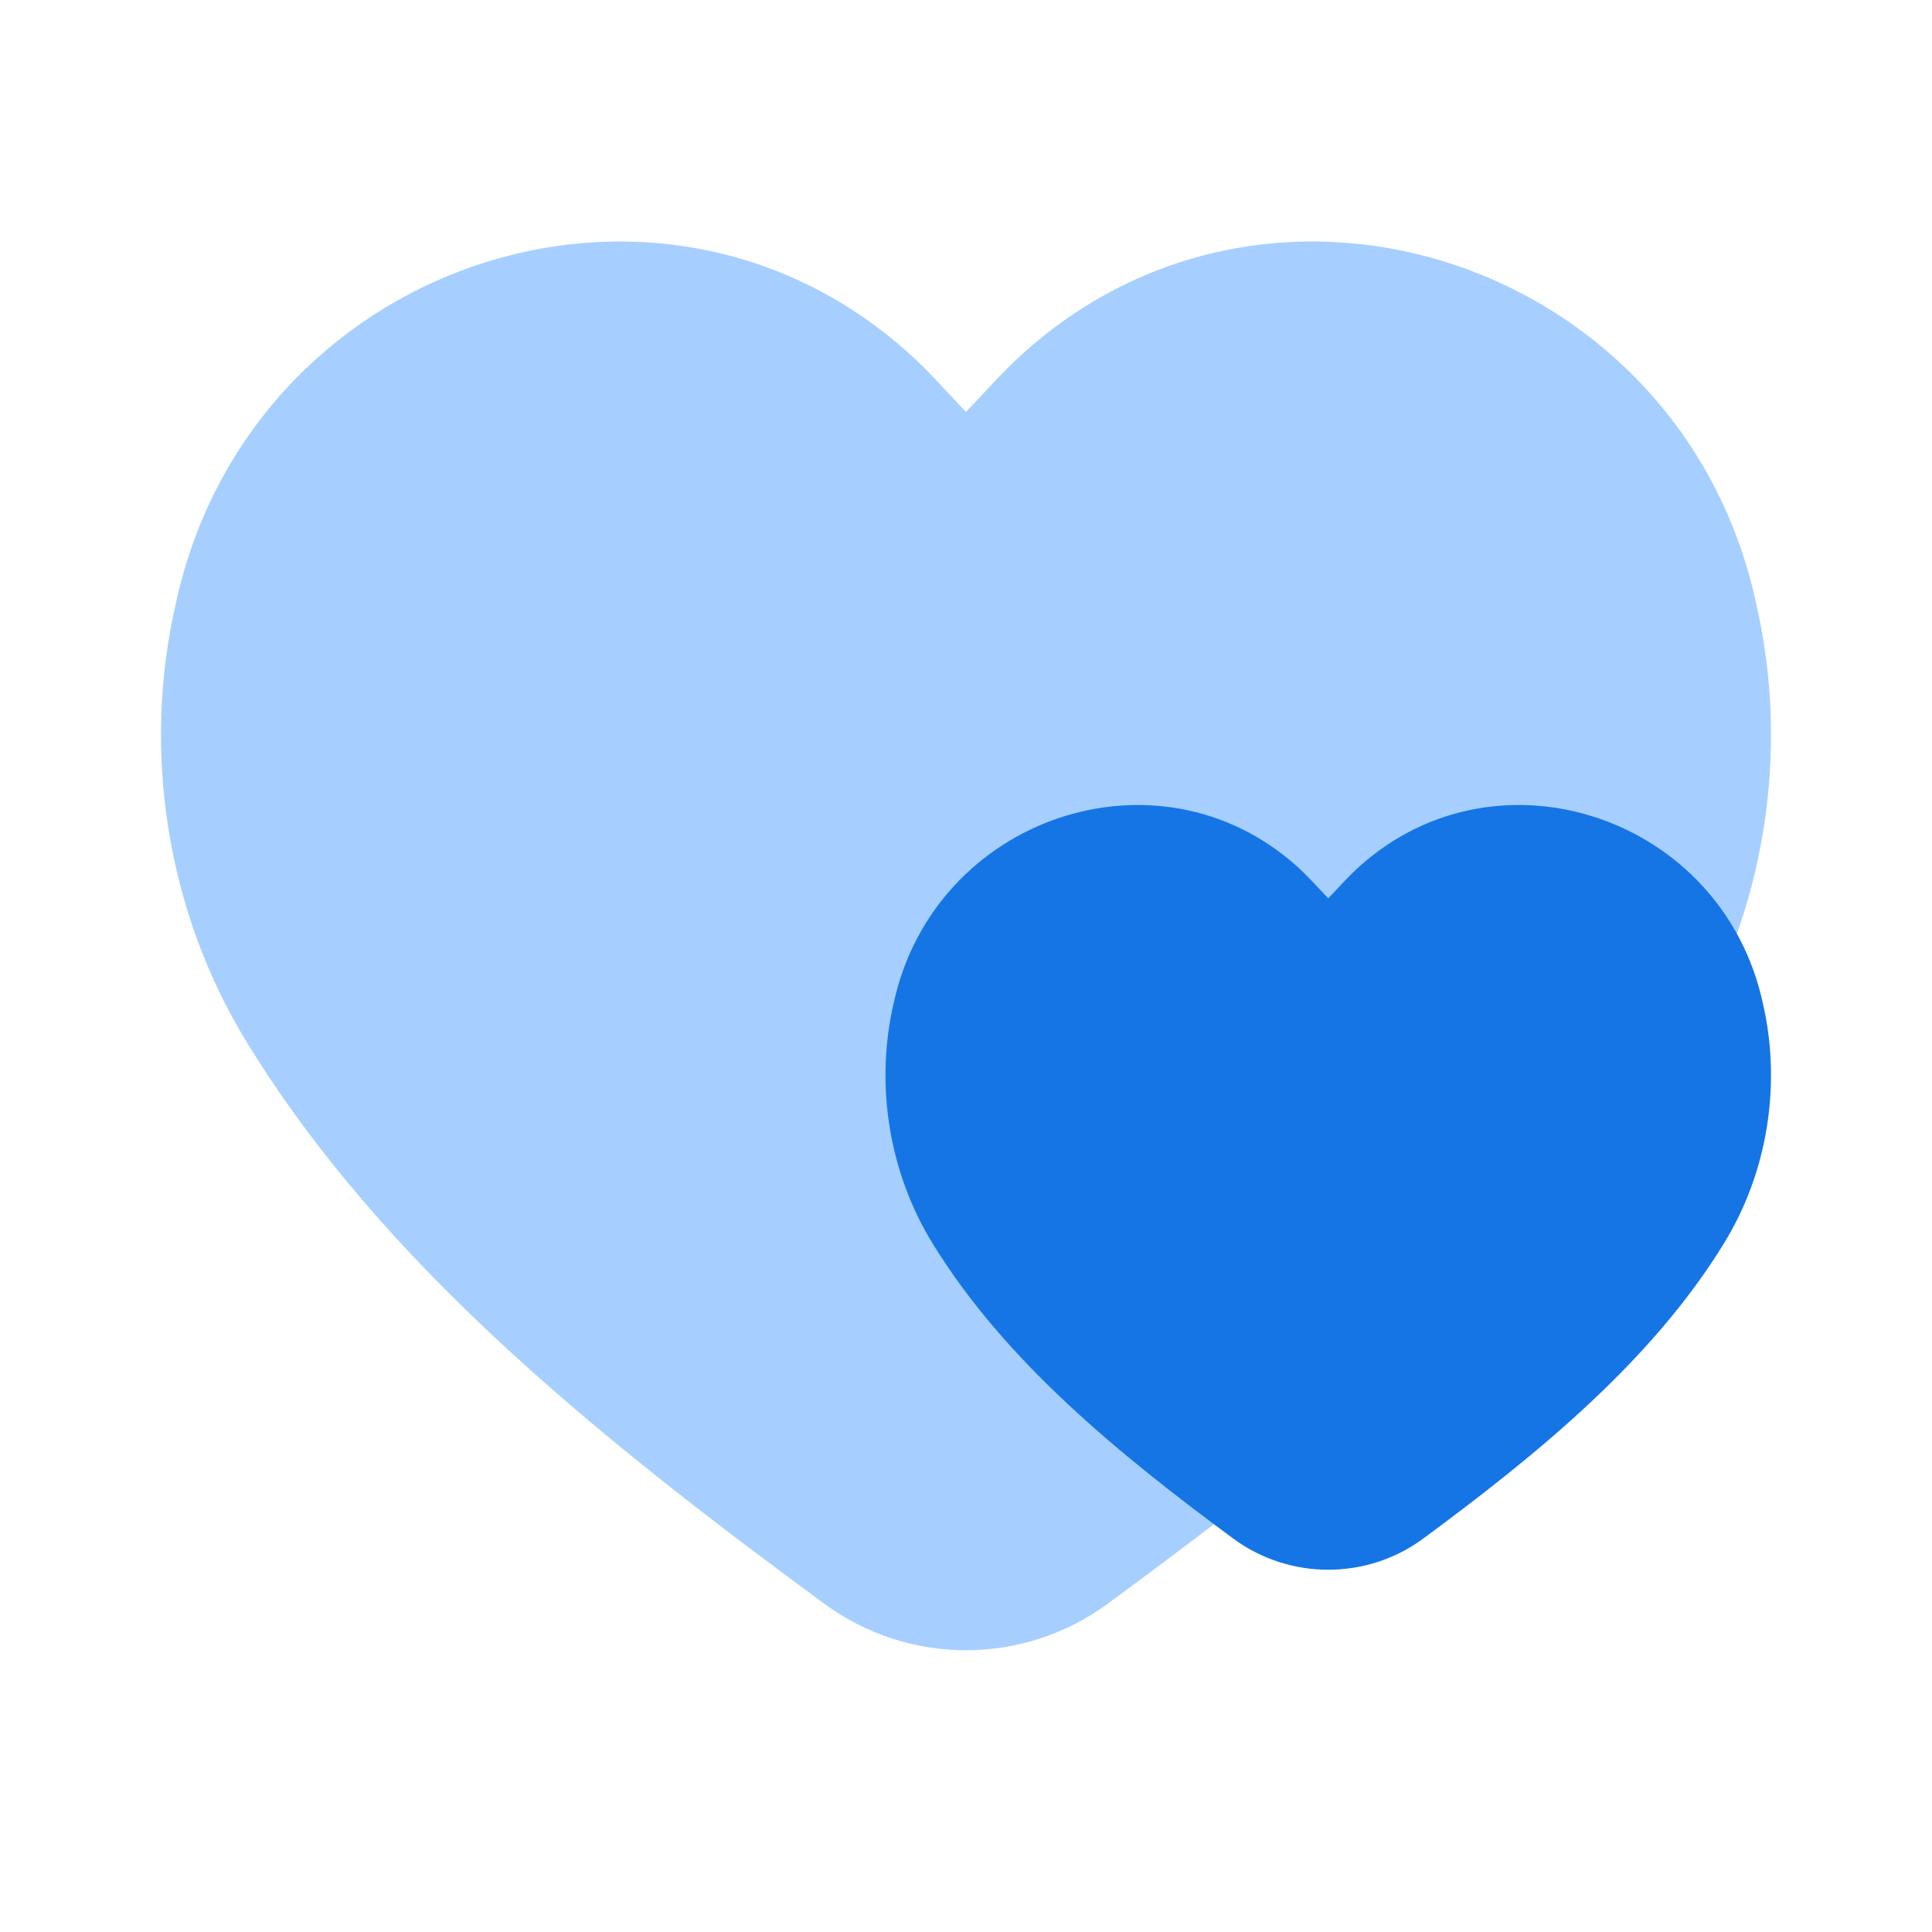
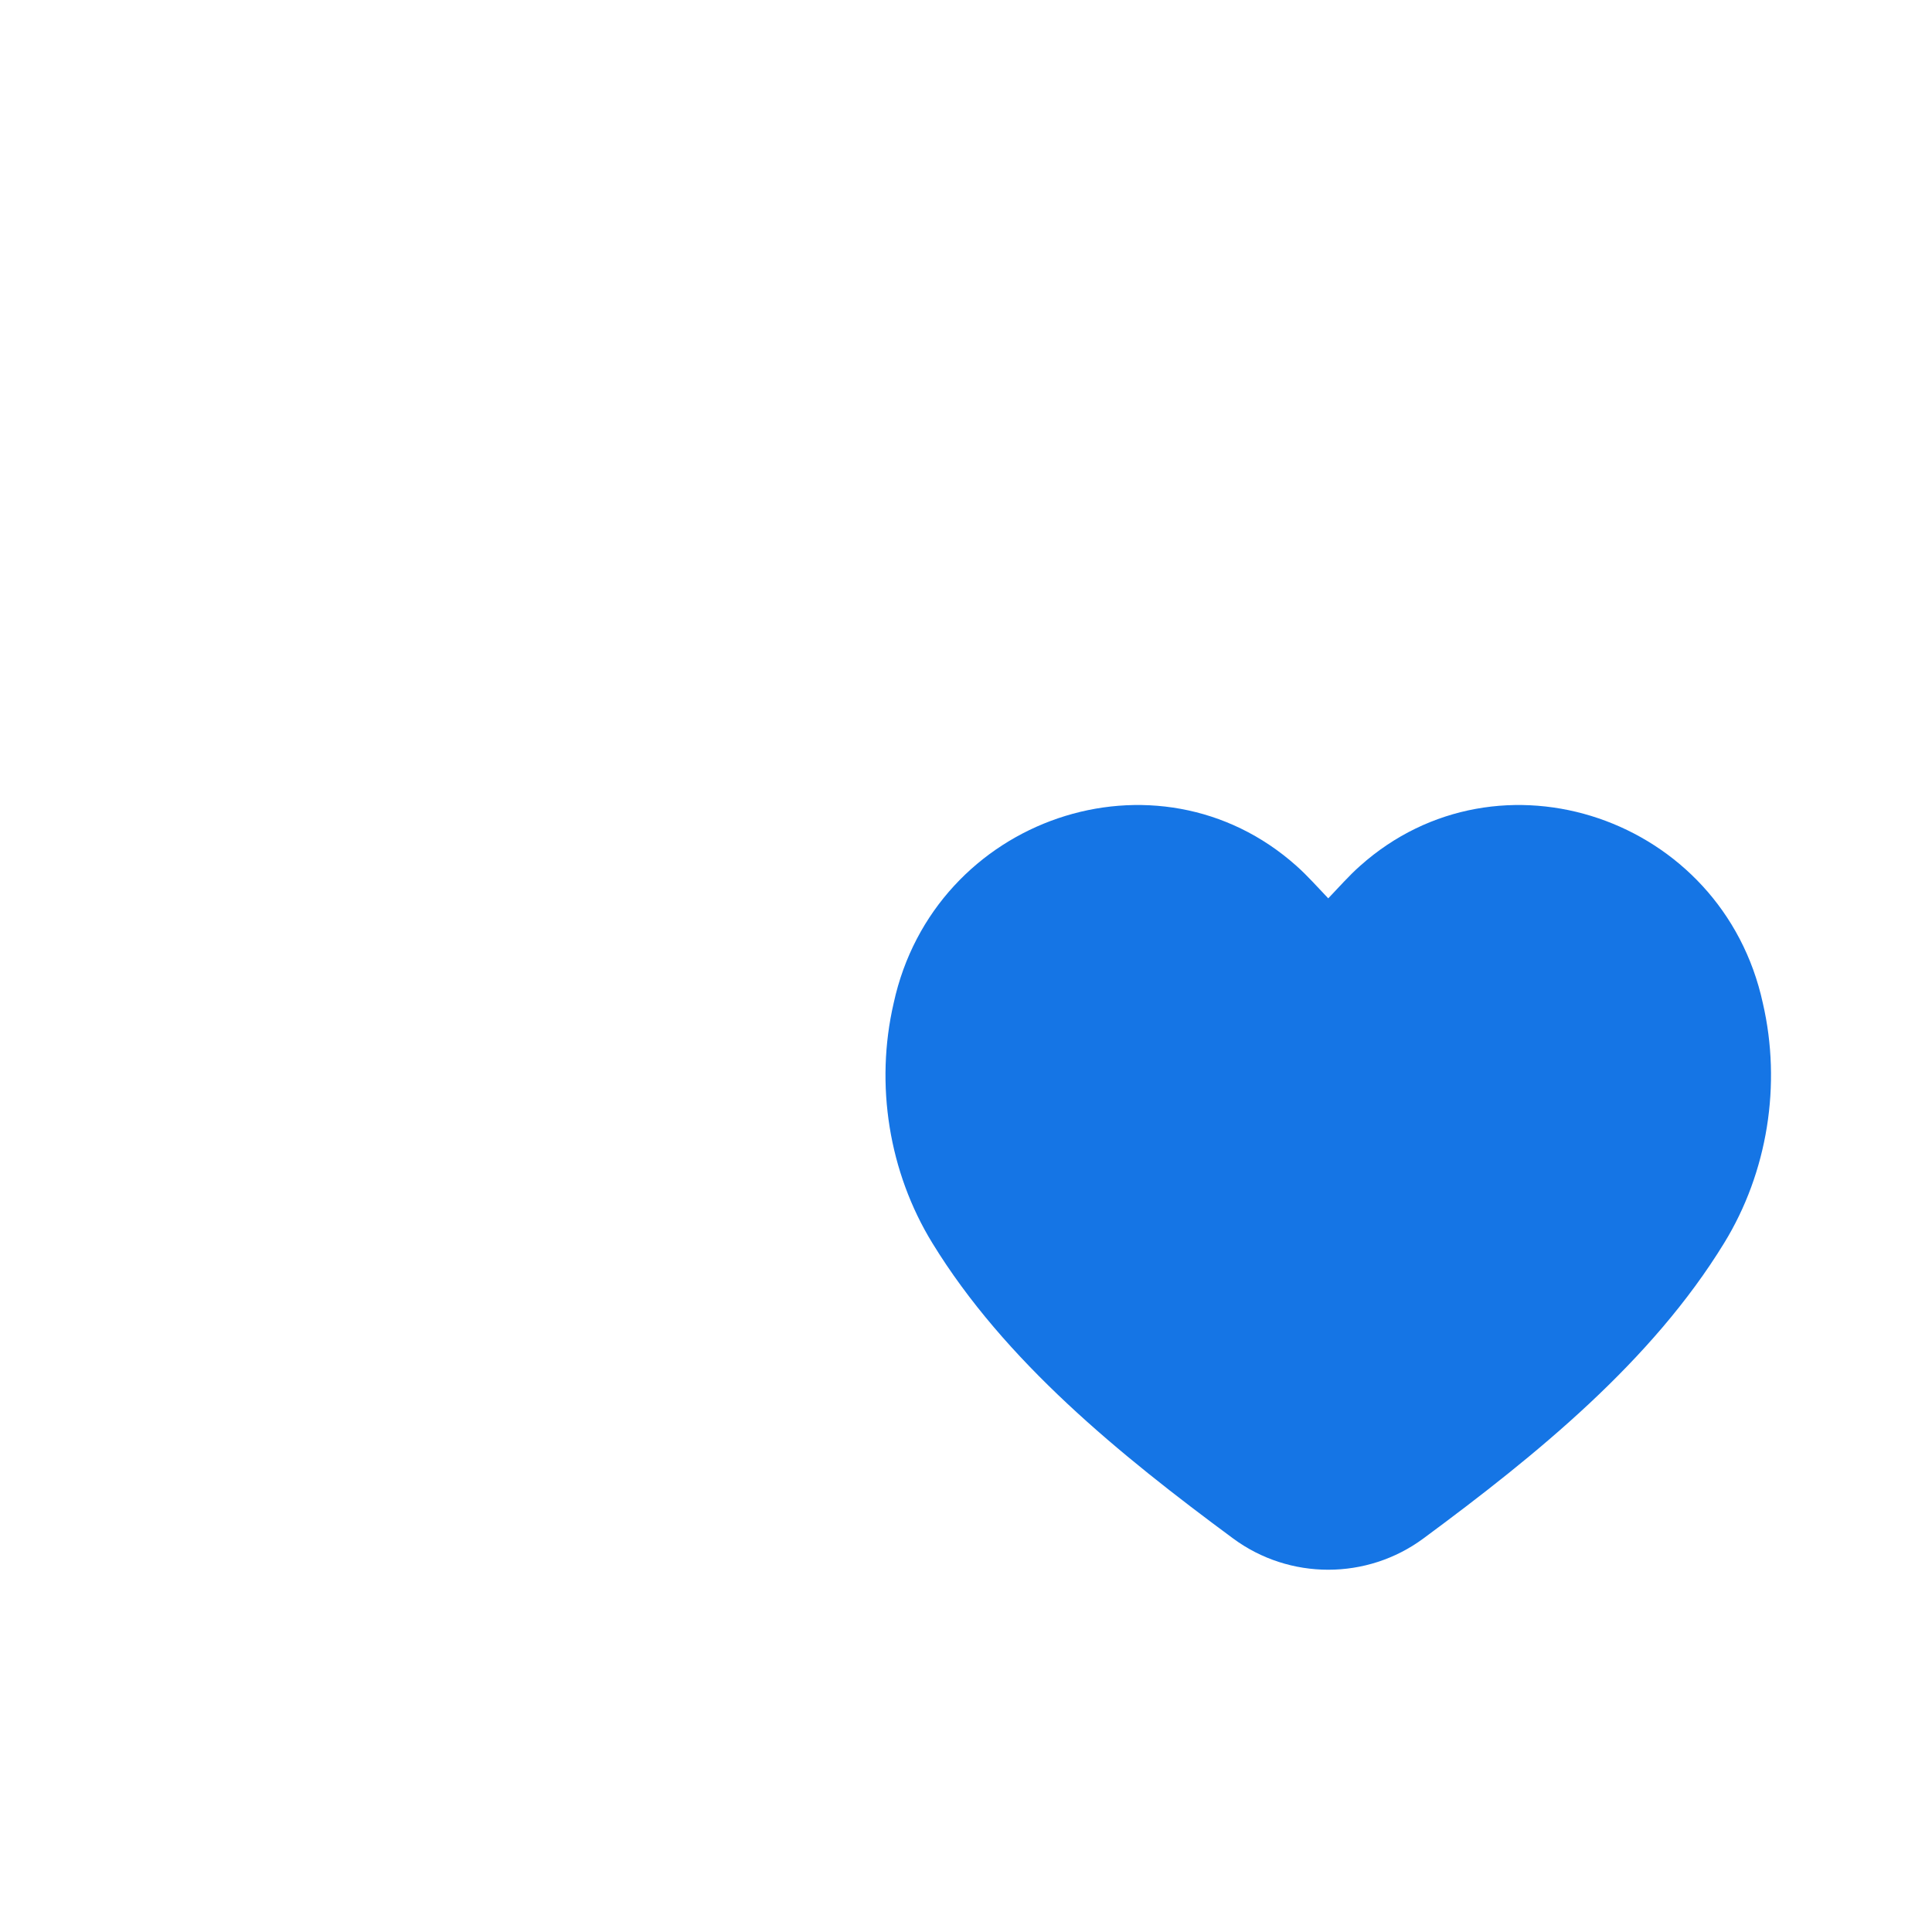
<svg xmlns="http://www.w3.org/2000/svg" width="48" height="48" viewBox="0 0 48 48" fill="none">
-   <path d="M41.884 25.869C43.845 22.66 44.483 18.684 43.63 14.987C41.808 6.565 31.716 3.124 25.43 8.768C24.933 9.211 24.49 9.723 24 10.234C23.51 9.723 23.067 9.211 22.57 8.768C16.284 3.124 6.192 6.565 4.37 14.987C3.517 18.684 4.155 22.66 6.116 25.869C9.548 31.494 15.081 35.874 20.479 39.844C22.575 41.385 25.425 41.385 27.521 39.844C32.919 35.874 38.452 31.494 41.884 25.869Z" fill="#A6CFFF" />
  <path d="M42.836 30.883C43.915 29.125 44.266 26.947 43.797 24.922C42.794 20.309 37.244 18.425 33.787 21.516C33.513 21.759 33.269 22.039 33 22.319C32.731 22.039 32.487 21.759 32.213 21.516C28.756 18.425 23.206 20.309 22.203 24.922C21.734 26.947 22.085 29.125 23.164 30.883C24.961 33.817 27.807 36.133 30.638 38.224C32.038 39.258 33.962 39.258 35.362 38.224C38.193 36.133 41.039 33.817 42.836 30.883Z" fill="#1575E5" />
</svg>